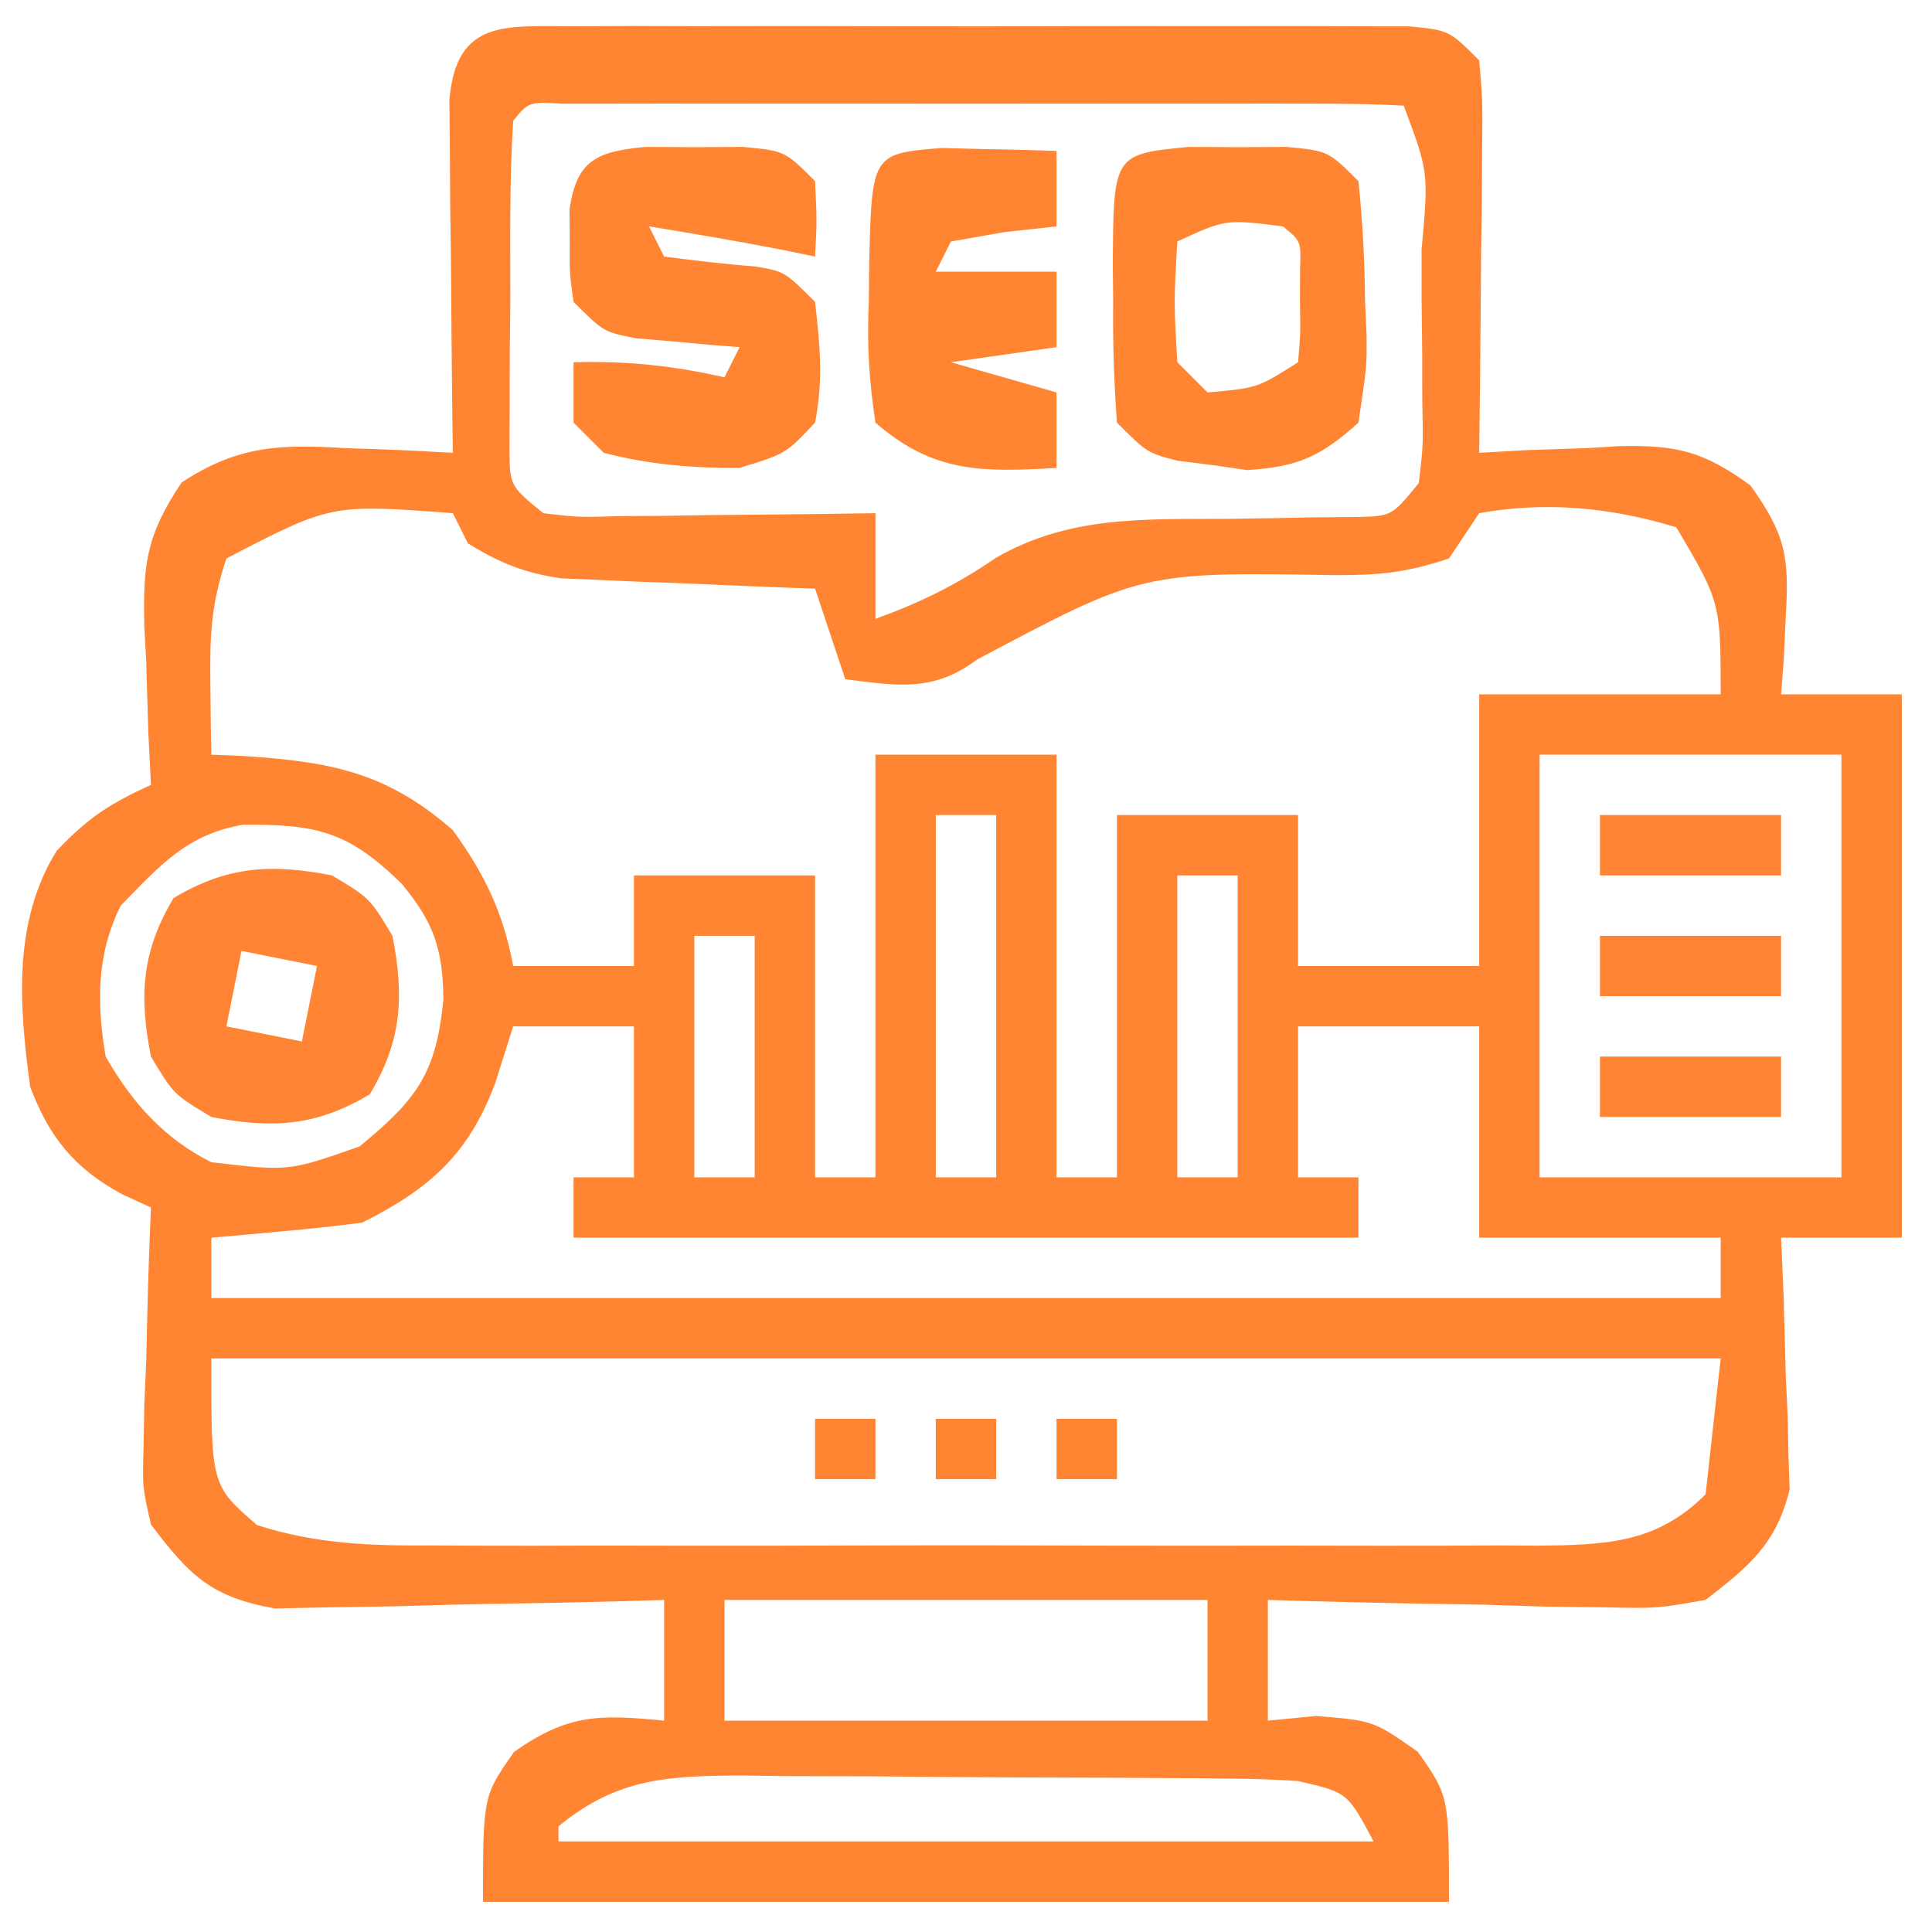
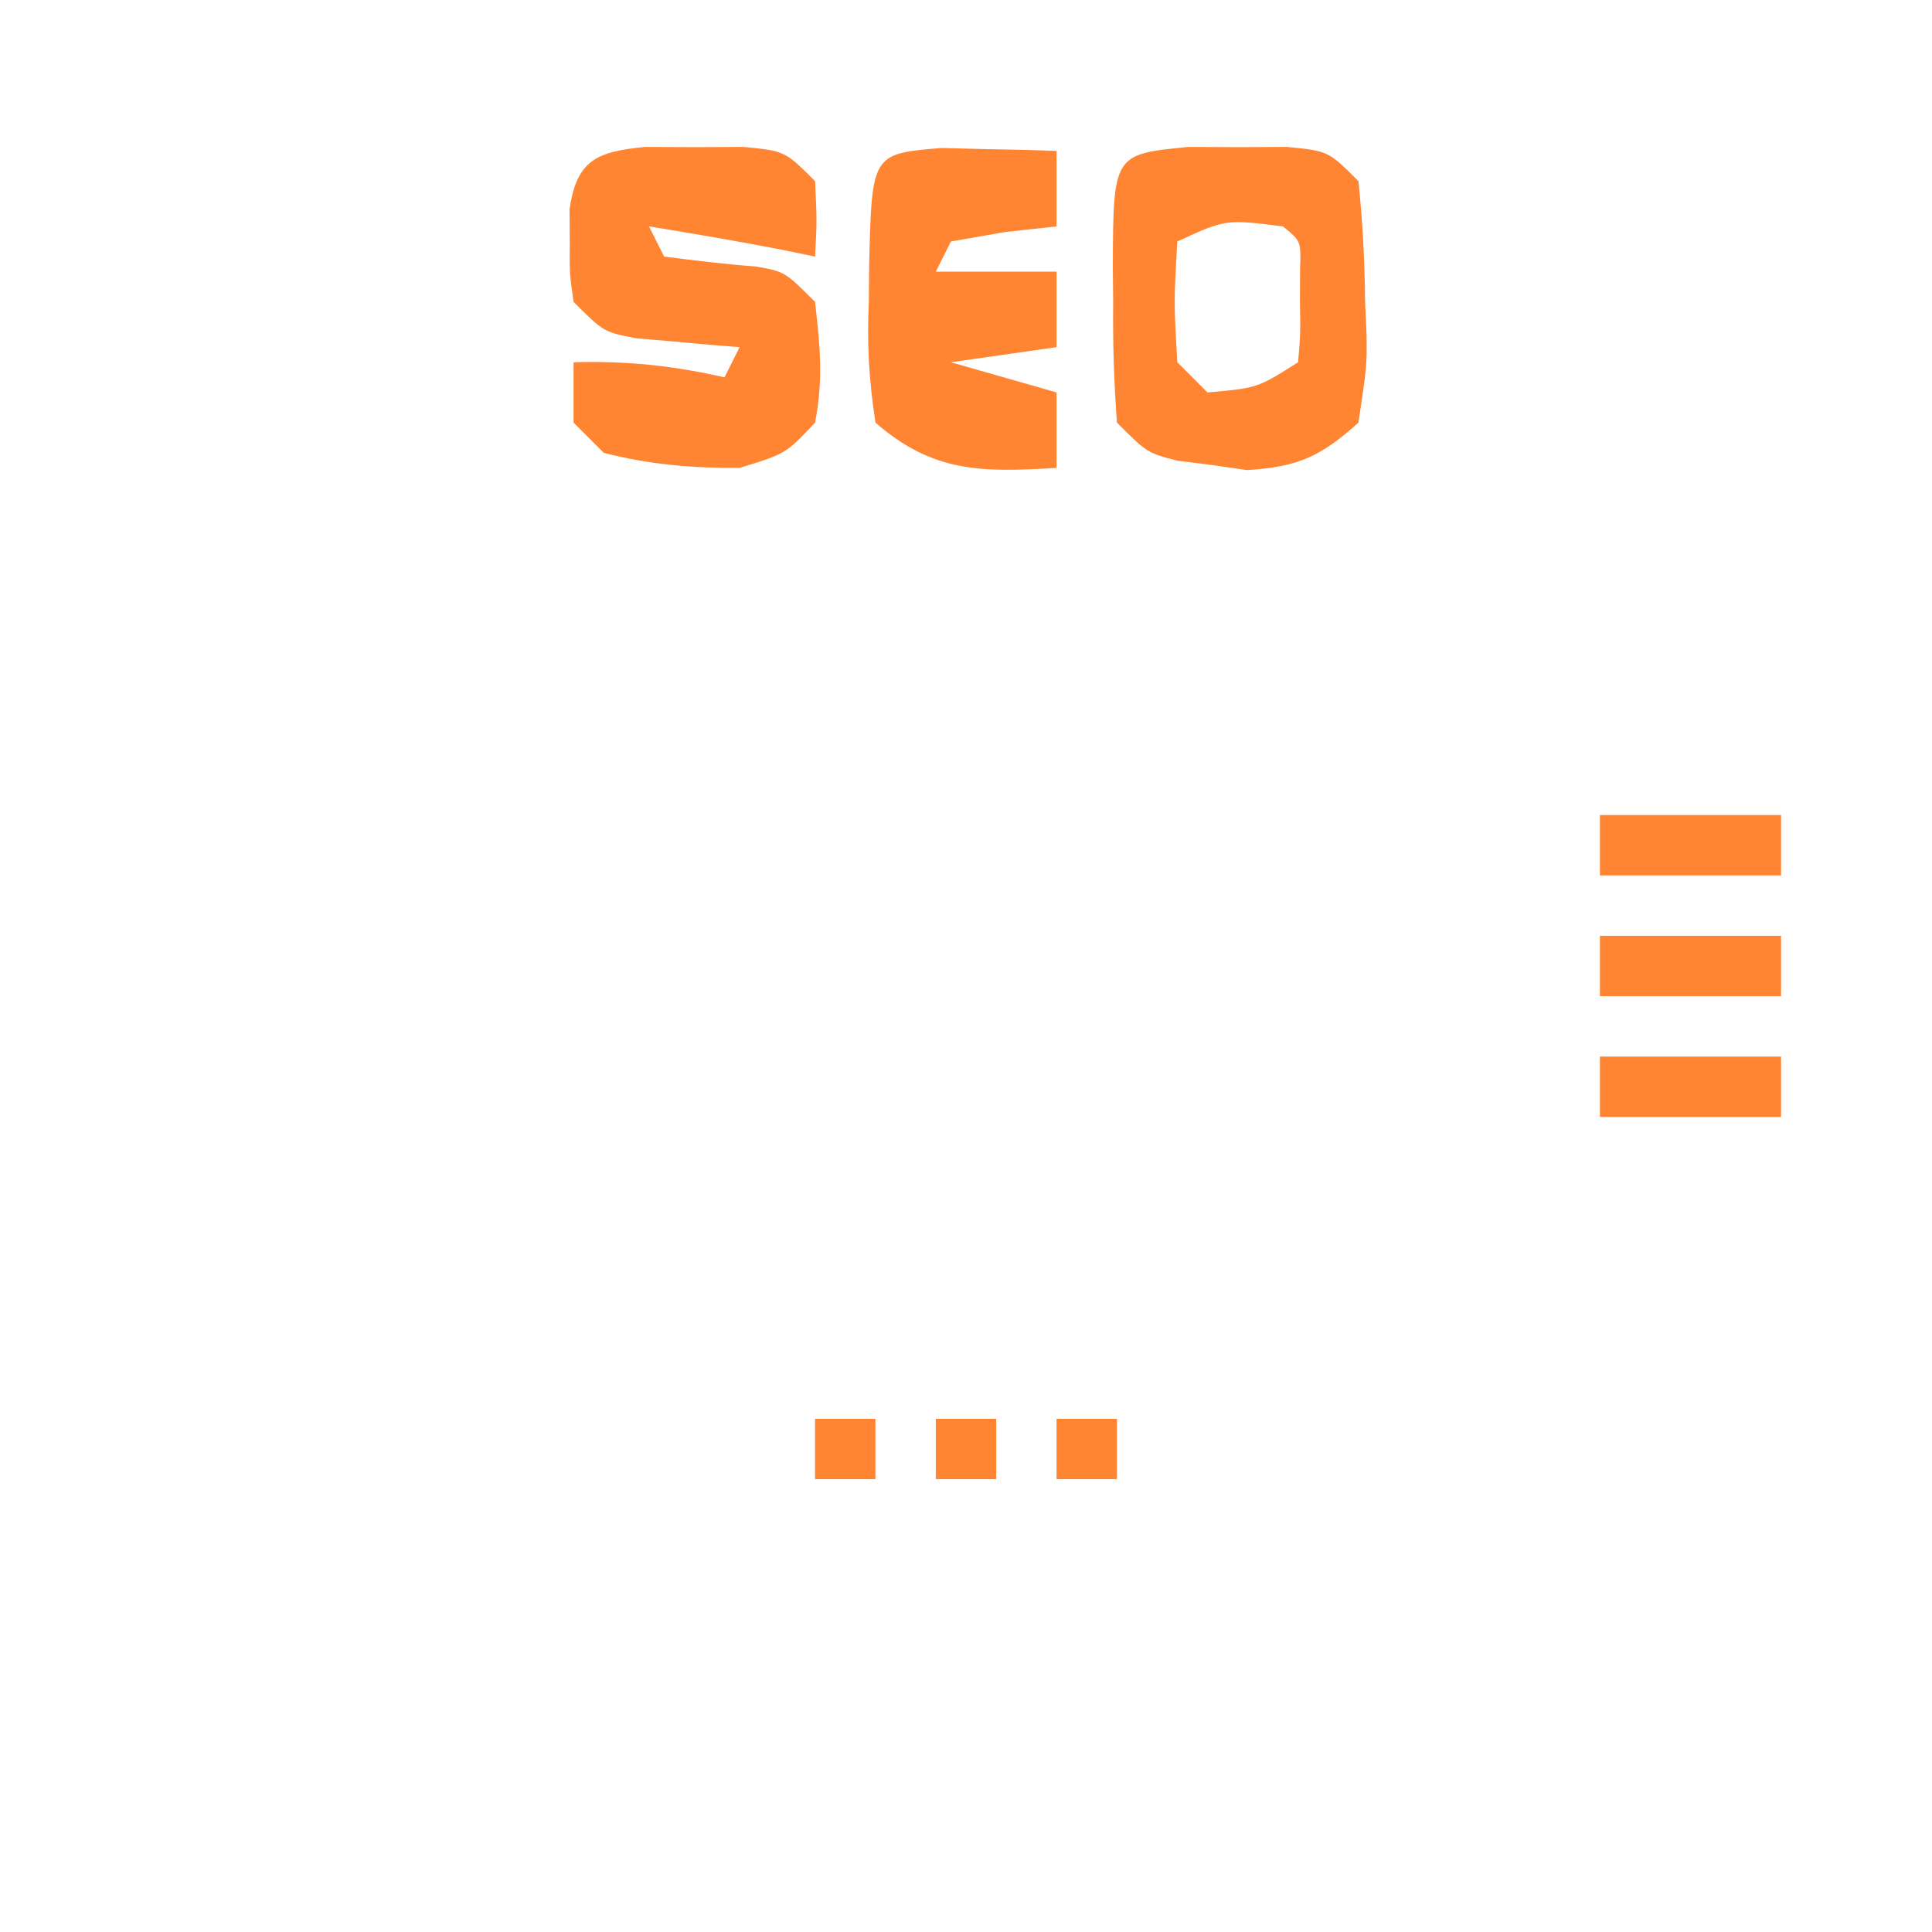
<svg xmlns="http://www.w3.org/2000/svg" width="128" height="128">
-   <path d="M0 0 C1.275 -0.006 2.549 -0.013 3.863 -0.019 C5.26 -0.016 6.657 -0.011 8.055 -0.007 C9.482 -0.008 10.909 -0.01 12.336 -0.013 C15.329 -0.016 18.322 -0.011 21.314 -0.002 C25.155 0.009 28.995 0.003 32.835 -0.009 C35.783 -0.016 38.731 -0.014 41.678 -0.009 C43.094 -0.008 44.511 -0.009 45.927 -0.014 C47.904 -0.019 49.882 -0.01 51.859 0 C53.549 0.002 53.549 0.002 55.273 0.005 C57.93 0.259 57.93 0.259 59.93 2.259 C60.157 4.873 60.157 4.873 60.125 8.142 C60.119 9.308 60.112 10.475 60.105 11.677 C60.08 13.512 60.08 13.512 60.055 15.384 C60.046 16.615 60.037 17.846 60.027 19.114 C60.004 22.163 59.971 25.211 59.93 28.259 C60.954 28.201 61.979 28.143 63.035 28.083 C64.396 28.036 65.756 27.991 67.117 27.946 C67.791 27.904 68.464 27.863 69.158 27.819 C72.99 27.726 74.773 28.145 77.898 30.415 C80.228 33.677 80.48 35.127 80.242 39.071 C80.197 40.047 80.152 41.023 80.105 42.028 C80.047 42.764 79.989 43.5 79.93 44.259 C82.57 44.259 85.21 44.259 87.93 44.259 C87.93 56.139 87.93 68.019 87.93 80.259 C85.29 80.259 82.65 80.259 79.93 80.259 C79.988 81.572 80.046 82.886 80.105 84.239 C80.152 85.975 80.198 87.711 80.242 89.446 C80.284 90.311 80.326 91.175 80.369 92.065 C80.385 92.907 80.401 93.748 80.418 94.614 C80.444 95.384 80.47 96.154 80.497 96.947 C79.613 100.549 77.823 102.021 74.93 104.259 C71.7 104.826 71.7 104.826 68.098 104.747 C66.805 104.731 65.513 104.715 64.182 104.698 C62.827 104.656 61.472 104.614 60.117 104.571 C58.743 104.546 57.369 104.523 55.994 104.503 C52.638 104.444 49.285 104.362 45.93 104.259 C45.93 106.899 45.93 109.539 45.93 112.259 C46.982 112.156 48.033 112.053 49.117 111.946 C52.93 112.259 52.93 112.259 55.867 114.321 C57.93 117.259 57.93 117.259 57.93 124.259 C36.81 124.259 15.69 124.259 -6.07 124.259 C-6.07 117.259 -6.07 117.259 -4.008 114.321 C-0.422 111.803 1.639 111.838 5.93 112.259 C5.93 109.619 5.93 106.979 5.93 104.259 C5.077 104.285 4.225 104.311 3.347 104.338 C0.169 104.424 -3.008 104.486 -6.186 104.533 C-7.558 104.559 -8.931 104.593 -10.303 104.636 C-12.281 104.697 -14.26 104.722 -16.238 104.747 C-18.021 104.786 -18.021 104.786 -19.841 104.826 C-24.067 104.084 -25.511 102.65 -28.07 99.259 C-28.638 96.763 -28.638 96.763 -28.559 94.177 C-28.542 93.245 -28.526 92.314 -28.51 91.354 C-28.468 90.395 -28.426 89.435 -28.383 88.446 C-28.349 86.978 -28.349 86.978 -28.314 85.479 C-28.256 83.071 -28.174 80.666 -28.07 78.259 C-28.684 77.978 -29.297 77.697 -29.93 77.407 C-33.135 75.688 -34.815 73.603 -36.07 70.259 C-36.797 64.953 -37.242 59.341 -34.32 54.634 C-32.218 52.414 -30.783 51.501 -28.07 50.259 C-28.157 48.505 -28.157 48.505 -28.246 46.716 C-28.293 45.168 -28.339 43.62 -28.383 42.071 C-28.425 41.302 -28.467 40.533 -28.51 39.741 C-28.598 35.627 -28.389 33.735 -26.039 30.228 C-22.358 27.787 -19.514 27.682 -15.258 27.946 C-14.565 27.969 -13.872 27.991 -13.158 28.015 C-11.461 28.073 -9.766 28.163 -8.07 28.259 C-8.081 27.482 -8.091 26.705 -8.102 25.904 C-8.144 22.397 -8.17 18.891 -8.195 15.384 C-8.212 14.16 -8.229 12.937 -8.246 11.677 C-8.253 10.51 -8.259 9.344 -8.266 8.142 C-8.276 7.063 -8.287 5.984 -8.297 4.873 C-7.83 -0.506 -4.567 0.006 0 0 Z M-4.07 6.259 C-4.323 10.232 -4.256 14.216 -4.258 18.196 C-4.27 19.32 -4.282 20.443 -4.295 21.601 C-4.297 22.672 -4.299 23.744 -4.301 24.849 C-4.305 25.837 -4.309 26.826 -4.313 27.844 C-4.309 30.442 -4.309 30.442 -2.07 32.259 C0.258 32.536 0.258 32.536 2.938 32.454 C3.924 32.448 4.91 32.441 5.926 32.435 C6.958 32.418 7.991 32.401 9.055 32.384 C10.095 32.375 11.135 32.366 12.207 32.356 C14.781 32.333 17.355 32.3 19.93 32.259 C19.93 34.569 19.93 36.879 19.93 39.259 C22.916 38.173 25.267 37.028 27.906 35.22 C32.765 32.412 37.759 32.663 43.242 32.634 C45.218 32.608 47.193 32.575 49.168 32.532 C50.035 32.526 50.901 32.52 51.794 32.514 C54.144 32.456 54.144 32.456 55.93 30.259 C56.224 27.752 56.224 27.752 56.16 24.849 C56.158 23.777 56.156 22.705 56.154 21.601 C56.142 20.477 56.13 19.354 56.117 18.196 C56.117 17.069 56.116 15.942 56.115 14.78 C56.578 9.662 56.578 9.662 54.93 5.259 C53.125 5.16 51.316 5.131 49.508 5.129 C48.35 5.126 47.192 5.123 45.999 5.12 C44.739 5.122 43.478 5.124 42.18 5.126 C40.254 5.125 40.254 5.125 38.29 5.123 C35.57 5.122 32.849 5.124 30.129 5.128 C26.635 5.134 23.141 5.131 19.647 5.125 C16.324 5.12 13.002 5.124 9.68 5.126 C8.419 5.124 7.159 5.122 5.86 5.12 C4.702 5.123 3.545 5.126 2.352 5.129 C0.814 5.131 0.814 5.131 -0.755 5.132 C-3.032 4.998 -3.032 4.998 -4.07 6.259 Z M-23.07 35.259 C-24.075 38.274 -24.174 40.301 -24.133 43.446 C-24.124 44.347 -24.115 45.248 -24.105 46.177 C-24.094 46.864 -24.082 47.551 -24.07 48.259 C-23.418 48.285 -22.766 48.31 -22.094 48.337 C-16.358 48.709 -12.542 49.333 -8.07 53.259 C-5.964 56.164 -4.724 58.731 -4.07 62.259 C-1.43 62.259 1.21 62.259 3.93 62.259 C3.93 60.279 3.93 58.299 3.93 56.259 C7.89 56.259 11.85 56.259 15.93 56.259 C15.93 62.859 15.93 69.459 15.93 76.259 C17.25 76.259 18.57 76.259 19.93 76.259 C19.93 67.019 19.93 57.779 19.93 48.259 C23.89 48.259 27.85 48.259 31.93 48.259 C31.93 57.499 31.93 66.739 31.93 76.259 C33.25 76.259 34.57 76.259 35.93 76.259 C35.93 68.339 35.93 60.419 35.93 52.259 C39.89 52.259 43.85 52.259 47.93 52.259 C47.93 55.559 47.93 58.859 47.93 62.259 C51.89 62.259 55.85 62.259 59.93 62.259 C59.93 56.319 59.93 50.379 59.93 44.259 C65.21 44.259 70.49 44.259 75.93 44.259 C75.917 38.154 75.917 38.154 72.992 33.196 C68.703 31.883 64.37 31.457 59.93 32.259 C59.27 33.249 58.61 34.239 57.93 35.259 C55.075 36.21 53.317 36.37 50.359 36.364 C37.589 36.155 37.589 36.155 26.66 41.958 C23.778 44.124 21.396 43.701 17.93 43.259 C17.27 41.279 16.61 39.299 15.93 37.259 C15.375 37.239 14.82 37.219 14.249 37.199 C11.725 37.103 9.203 36.994 6.68 36.884 C5.371 36.837 5.371 36.837 4.035 36.79 C3.191 36.751 2.346 36.713 1.477 36.673 C0.702 36.641 -0.074 36.61 -0.872 36.578 C-3.317 36.223 -4.973 35.555 -7.07 34.259 C-7.4 33.599 -7.73 32.939 -8.07 32.259 C-16.131 31.653 -16.131 31.653 -23.07 35.259 Z M63.93 48.259 C63.93 57.499 63.93 66.739 63.93 76.259 C70.53 76.259 77.13 76.259 83.93 76.259 C83.93 67.019 83.93 57.779 83.93 48.259 C77.33 48.259 70.73 48.259 63.93 48.259 Z M23.93 52.259 C23.93 60.179 23.93 68.099 23.93 76.259 C25.25 76.259 26.57 76.259 27.93 76.259 C27.93 68.339 27.93 60.419 27.93 52.259 C26.61 52.259 25.29 52.259 23.93 52.259 Z M-30.07 58.259 C-31.685 61.487 -31.666 64.769 -31.07 68.259 C-29.334 71.284 -27.235 73.677 -24.07 75.259 C-18.947 75.866 -18.947 75.866 -14.246 74.212 C-10.443 71.081 -9.184 69.392 -8.695 64.509 C-8.72 61.158 -9.314 59.41 -11.445 56.821 C-14.975 53.375 -16.999 52.863 -21.965 52.899 C-25.686 53.535 -27.473 55.599 -30.07 58.259 Z M39.93 56.259 C39.93 62.859 39.93 69.459 39.93 76.259 C41.25 76.259 42.57 76.259 43.93 76.259 C43.93 69.659 43.93 63.059 43.93 56.259 C42.61 56.259 41.29 56.259 39.93 56.259 Z M7.93 60.259 C7.93 65.539 7.93 70.819 7.93 76.259 C9.25 76.259 10.57 76.259 11.93 76.259 C11.93 70.979 11.93 65.699 11.93 60.259 C10.61 60.259 9.29 60.259 7.93 60.259 Z M-4.07 66.259 C-4.462 67.496 -4.854 68.734 -5.258 70.009 C-7.006 74.711 -9.589 77.018 -14.07 79.259 C-15.774 79.485 -17.484 79.668 -19.195 79.821 C-20.56 79.947 -20.56 79.947 -21.953 80.075 C-22.652 80.136 -23.35 80.196 -24.07 80.259 C-24.07 81.579 -24.07 82.899 -24.07 84.259 C8.93 84.259 41.93 84.259 75.93 84.259 C75.93 82.939 75.93 81.619 75.93 80.259 C70.65 80.259 65.37 80.259 59.93 80.259 C59.93 75.639 59.93 71.019 59.93 66.259 C55.97 66.259 52.01 66.259 47.93 66.259 C47.93 69.559 47.93 72.859 47.93 76.259 C49.25 76.259 50.57 76.259 51.93 76.259 C51.93 77.579 51.93 78.899 51.93 80.259 C34.77 80.259 17.61 80.259 -0.07 80.259 C-0.07 78.939 -0.07 77.619 -0.07 76.259 C1.25 76.259 2.57 76.259 3.93 76.259 C3.93 72.959 3.93 69.659 3.93 66.259 C1.29 66.259 -1.35 66.259 -4.07 66.259 Z M-24.07 88.259 C-24.082 96.665 -24.082 96.665 -21.043 99.297 C-17.166 100.551 -13.535 100.678 -9.504 100.647 C-8.653 100.652 -7.802 100.657 -6.925 100.663 C-4.119 100.676 -1.314 100.667 1.492 100.657 C3.446 100.659 5.4 100.662 7.354 100.666 C11.446 100.67 15.538 100.664 19.63 100.65 C24.872 100.633 30.114 100.643 35.357 100.661 C39.391 100.671 43.424 100.668 47.458 100.66 C49.391 100.658 51.324 100.661 53.257 100.668 C55.959 100.675 58.661 100.664 61.363 100.647 C62.559 100.656 62.559 100.656 63.779 100.665 C68.28 100.614 71.675 100.531 74.93 97.259 C75.26 94.289 75.59 91.319 75.93 88.259 C42.93 88.259 9.93 88.259 -24.07 88.259 Z M9.93 104.259 C9.93 106.899 9.93 109.539 9.93 112.259 C20.49 112.259 31.05 112.259 41.93 112.259 C41.93 109.619 41.93 106.979 41.93 104.259 C31.37 104.259 20.81 104.259 9.93 104.259 Z M-1.07 119.259 C-1.07 119.589 -1.07 119.919 -1.07 120.259 C16.75 120.259 34.57 120.259 52.93 120.259 C51.207 117.01 51.207 117.01 47.93 116.259 C46.499 116.158 45.064 116.111 43.629 116.098 C42.765 116.088 41.9 116.078 41.01 116.069 C39.613 116.062 39.613 116.062 38.188 116.056 C37.227 116.05 36.266 116.044 35.277 116.038 C33.244 116.029 31.212 116.022 29.179 116.019 C26.074 116.009 22.969 115.978 19.863 115.946 C17.888 115.94 15.913 115.935 13.938 115.931 C13.01 115.918 12.083 115.906 11.128 115.893 C6.261 115.91 2.86 116.026 -1.07 119.259 Z " fill="#FF8533" transform="translate(38.07,1.741)" />
  <path d="M0 0 C1.073 0.005 2.145 0.01 3.25 0.016 C4.859 0.008 4.859 0.008 6.5 0 C9.25 0.266 9.25 0.266 11.25 2.266 C11.375 4.891 11.375 4.891 11.25 7.266 C10.549 7.121 9.848 6.977 9.125 6.828 C6.174 6.251 3.217 5.749 0.25 5.266 C0.58 5.926 0.91 6.586 1.25 7.266 C3.275 7.523 5.304 7.774 7.34 7.922 C9.25 8.266 9.25 8.266 11.25 10.266 C11.584 13.272 11.805 15.37 11.25 18.266 C9.312 20.328 9.312 20.328 6.25 21.266 C3.168 21.287 0.235 21.046 -2.75 20.266 C-3.41 19.606 -4.07 18.946 -4.75 18.266 C-4.75 16.946 -4.75 15.626 -4.75 14.266 C-1.258 14.166 1.844 14.487 5.25 15.266 C5.58 14.606 5.91 13.946 6.25 13.266 C5.624 13.217 4.997 13.168 4.352 13.117 C3.126 13.005 3.126 13.005 1.875 12.891 C1.063 12.821 0.251 12.751 -0.586 12.68 C-2.75 12.266 -2.75 12.266 -4.75 10.266 C-5.016 8.391 -5.016 8.391 -5 6.266 C-5.005 5.564 -5.01 4.863 -5.016 4.141 C-4.547 0.832 -3.16 0.305 0 0 Z " fill="#FF8533" transform="translate(42.75,9.734)" />
  <path d="M0 0 C1.073 0.005 2.145 0.01 3.25 0.016 C4.859 0.008 4.859 0.008 6.5 0 C9.25 0.266 9.25 0.266 11.25 2.266 C11.529 4.963 11.666 7.503 11.688 10.203 C11.72 10.932 11.753 11.661 11.787 12.412 C11.809 14.543 11.809 14.543 11.25 18.266 C8.744 20.527 7.219 21.207 3.863 21.41 C2.724 21.246 2.724 21.246 1.562 21.078 C0.796 20.981 0.029 20.885 -0.762 20.785 C-2.75 20.266 -2.75 20.266 -4.75 18.266 C-4.949 15.556 -5.028 12.973 -5 10.266 C-5.008 9.528 -5.015 8.791 -5.023 8.031 C-4.996 0.483 -4.996 0.483 0 0 Z M-0.75 6.266 C-0.979 10.282 -0.979 10.282 -0.75 14.266 C-0.09 14.926 0.57 15.586 1.25 16.266 C4.557 15.976 4.557 15.976 7.25 14.266 C7.411 12.392 7.411 12.392 7.375 10.266 C7.378 9.544 7.38 8.822 7.383 8.078 C7.447 6.245 7.447 6.245 6.25 5.266 C2.448 4.788 2.448 4.788 -0.75 6.266 Z " fill="#FF8533" transform="translate(78.75,9.734)" />
  <path d="M0 0 C0.905 0.023 1.81 0.046 2.742 0.07 C4.107 0.097 4.107 0.097 5.5 0.125 C6.199 0.148 6.897 0.171 7.617 0.195 C7.617 1.845 7.617 3.495 7.617 5.195 C6.483 5.319 5.348 5.443 4.18 5.57 C2.416 5.88 2.416 5.88 0.617 6.195 C0.287 6.855 -0.043 7.515 -0.383 8.195 C2.257 8.195 4.897 8.195 7.617 8.195 C7.617 9.845 7.617 11.495 7.617 13.195 C5.307 13.525 2.997 13.855 0.617 14.195 C2.927 14.855 5.237 15.515 7.617 16.195 C7.617 17.845 7.617 19.495 7.617 21.195 C2.656 21.487 -0.551 21.53 -4.383 18.195 C-4.82 15.285 -4.951 13.02 -4.82 10.133 C-4.815 9.4 -4.809 8.667 -4.803 7.912 C-4.63 0.379 -4.63 0.379 0 0 Z " fill="#FF8533" transform="translate(62.383,9.805)" />
-   <path d="M0 0 C2.5 1.5 2.5 1.5 4 4 C4.791 8.021 4.622 10.964 2.5 14.5 C-1.036 16.622 -3.979 16.791 -8 16 C-10.5 14.5 -10.5 14.5 -12 12 C-12.791 7.979 -12.622 5.036 -10.5 1.5 C-6.964 -0.622 -4.021 -0.791 0 0 Z M-6 5 C-6.33 6.65 -6.66 8.3 -7 10 C-4.525 10.495 -4.525 10.495 -2 11 C-1.67 9.35 -1.34 7.7 -1 6 C-2.65 5.67 -4.3 5.34 -6 5 Z " fill="#FF8434" transform="translate(22,58)" />
  <path d="M0 0 C3.96 0 7.92 0 12 0 C12 1.32 12 2.64 12 4 C8.04 4 4.08 4 0 4 C0 2.68 0 1.36 0 0 Z " fill="#FF8534" transform="translate(106,70)" />
  <path d="M0 0 C3.96 0 7.92 0 12 0 C12 1.32 12 2.64 12 4 C8.04 4 4.08 4 0 4 C0 2.68 0 1.36 0 0 Z " fill="#FF8534" transform="translate(106,62)" />
  <path d="M0 0 C3.96 0 7.92 0 12 0 C12 1.32 12 2.64 12 4 C8.04 4 4.08 4 0 4 C0 2.68 0 1.36 0 0 Z " fill="#FF8534" transform="translate(106,54)" />
  <path d="M0 0 C1.32 0 2.64 0 4 0 C4 1.32 4 2.64 4 4 C2.68 4 1.36 4 0 4 C0 2.68 0 1.36 0 0 Z " fill="#FF8533" transform="translate(70,94)" />
  <path d="M0 0 C1.32 0 2.64 0 4 0 C4 1.32 4 2.64 4 4 C2.68 4 1.36 4 0 4 C0 2.68 0 1.36 0 0 Z " fill="#FF8533" transform="translate(62,94)" />
  <path d="M0 0 C1.32 0 2.64 0 4 0 C4 1.32 4 2.64 4 4 C2.68 4 1.36 4 0 4 C0 2.68 0 1.36 0 0 Z " fill="#FF8533" transform="translate(54,94)" />
</svg>